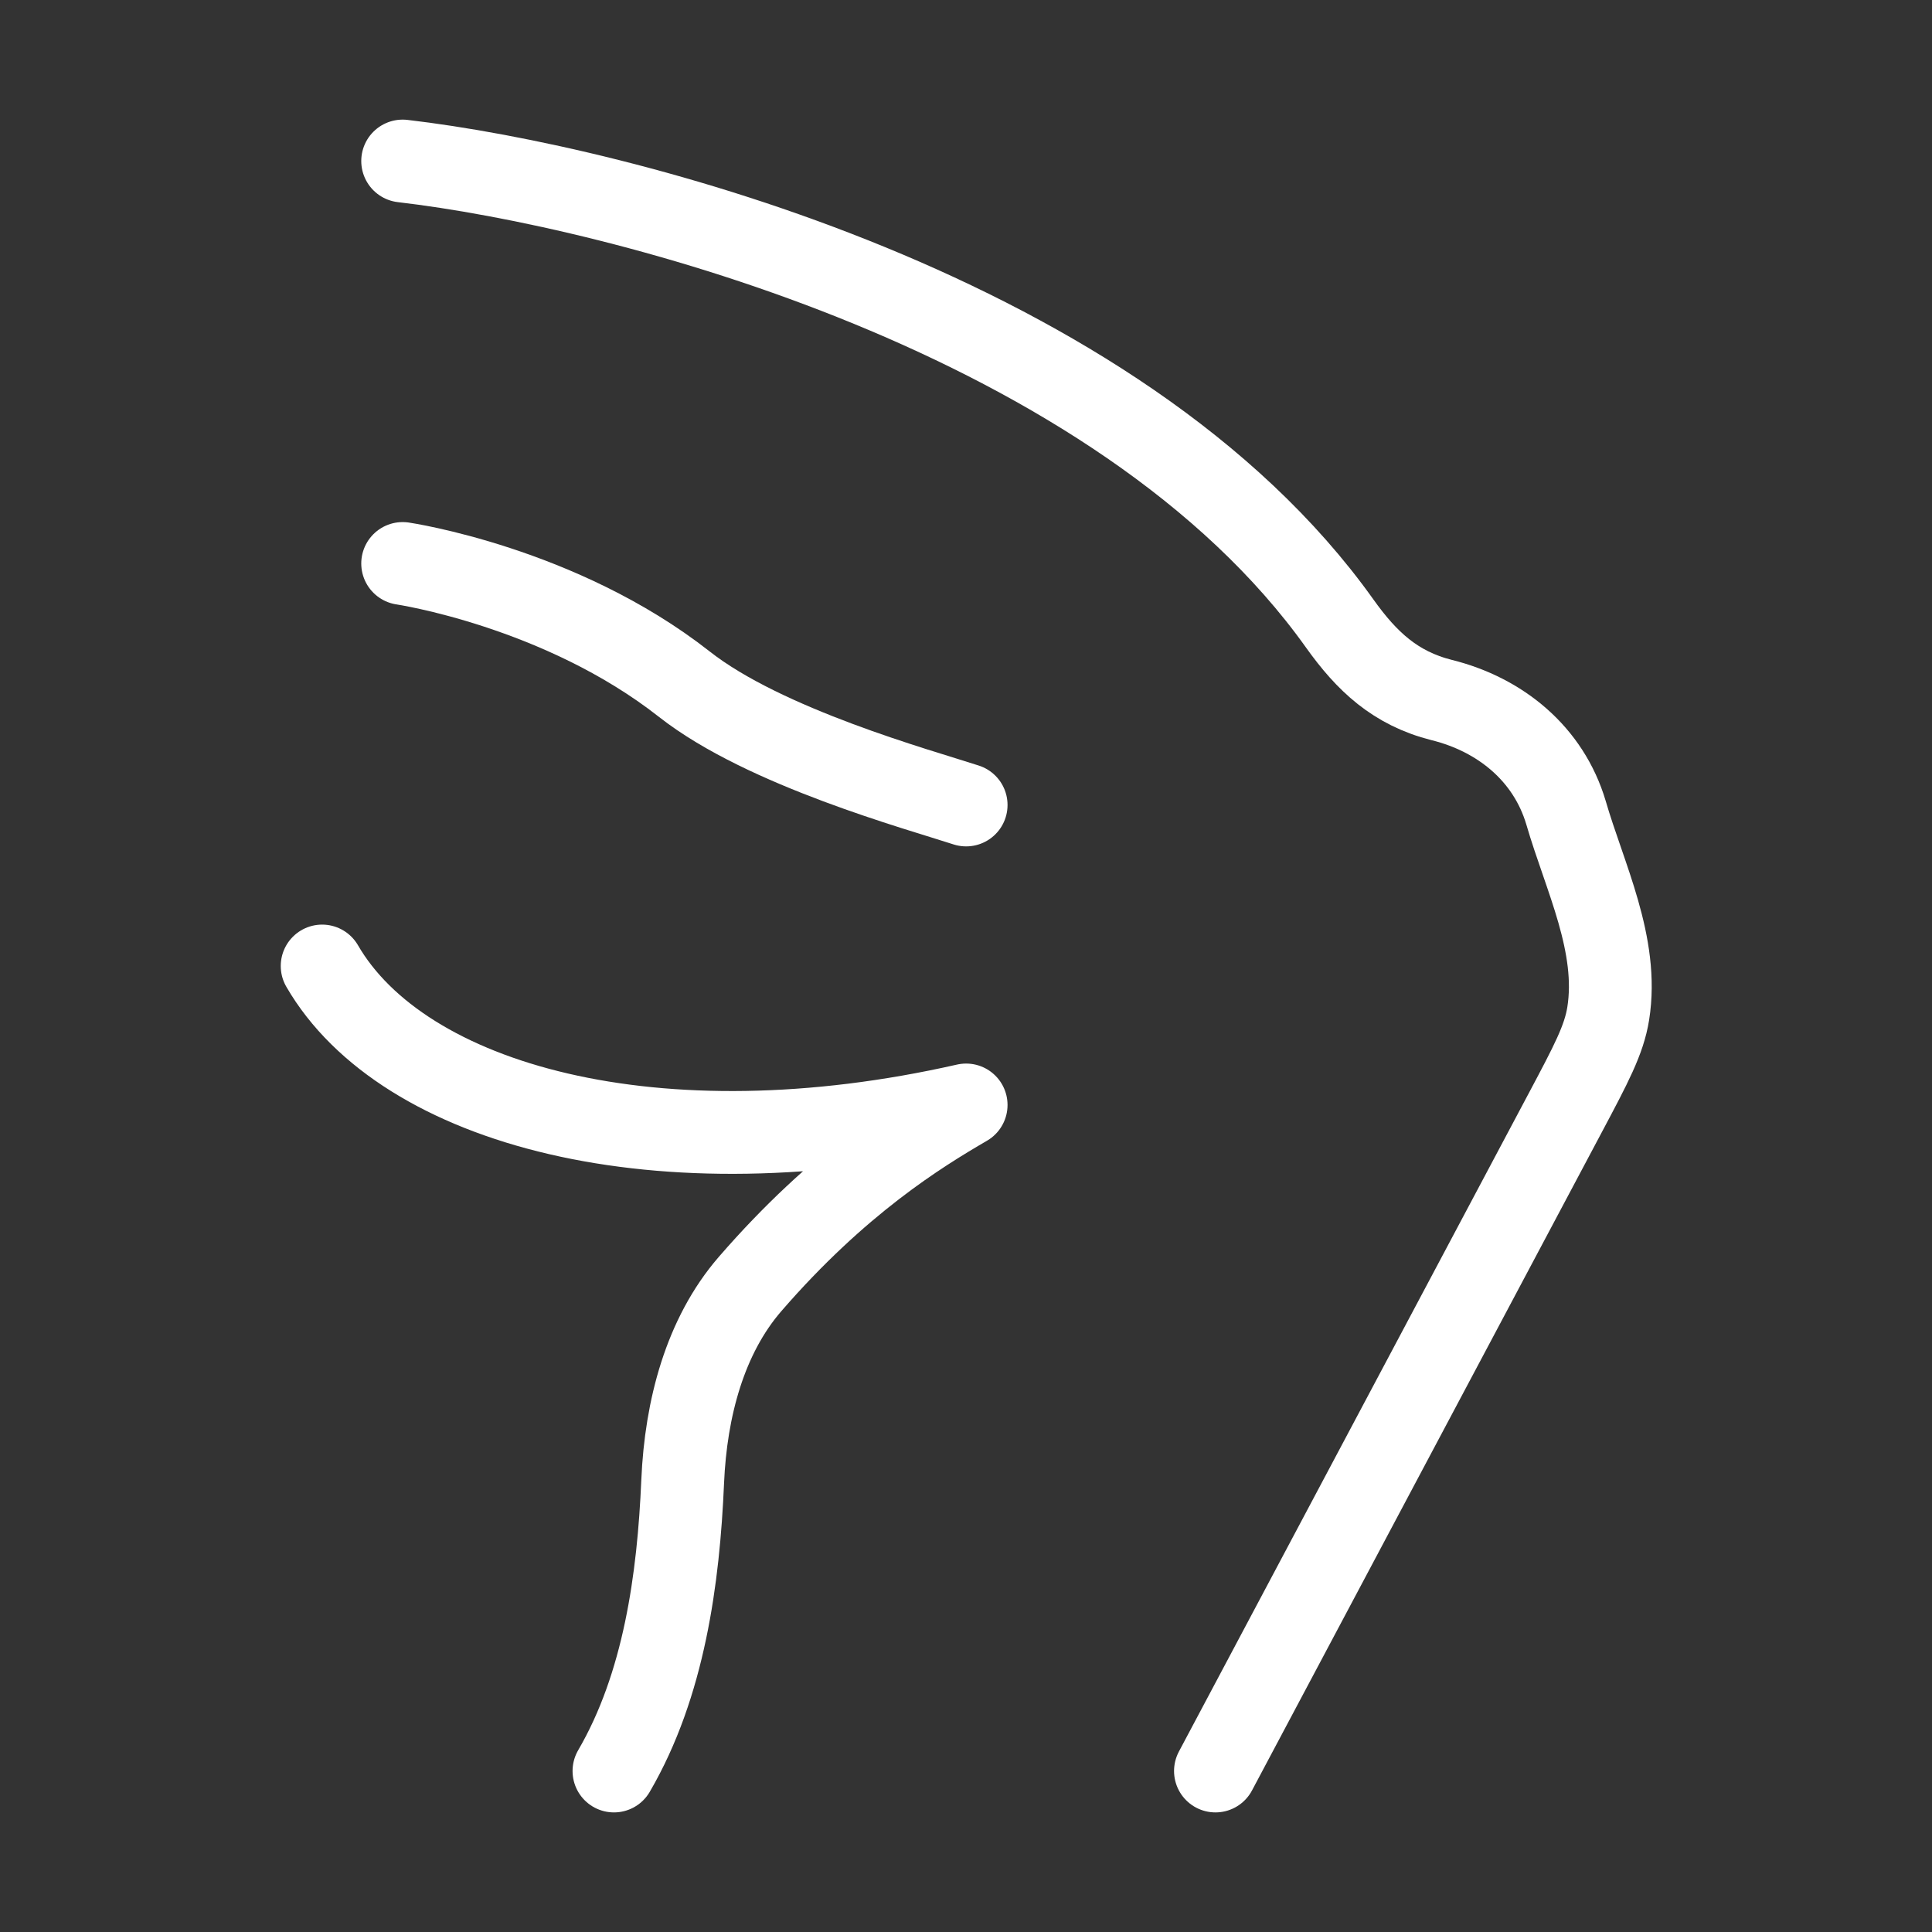
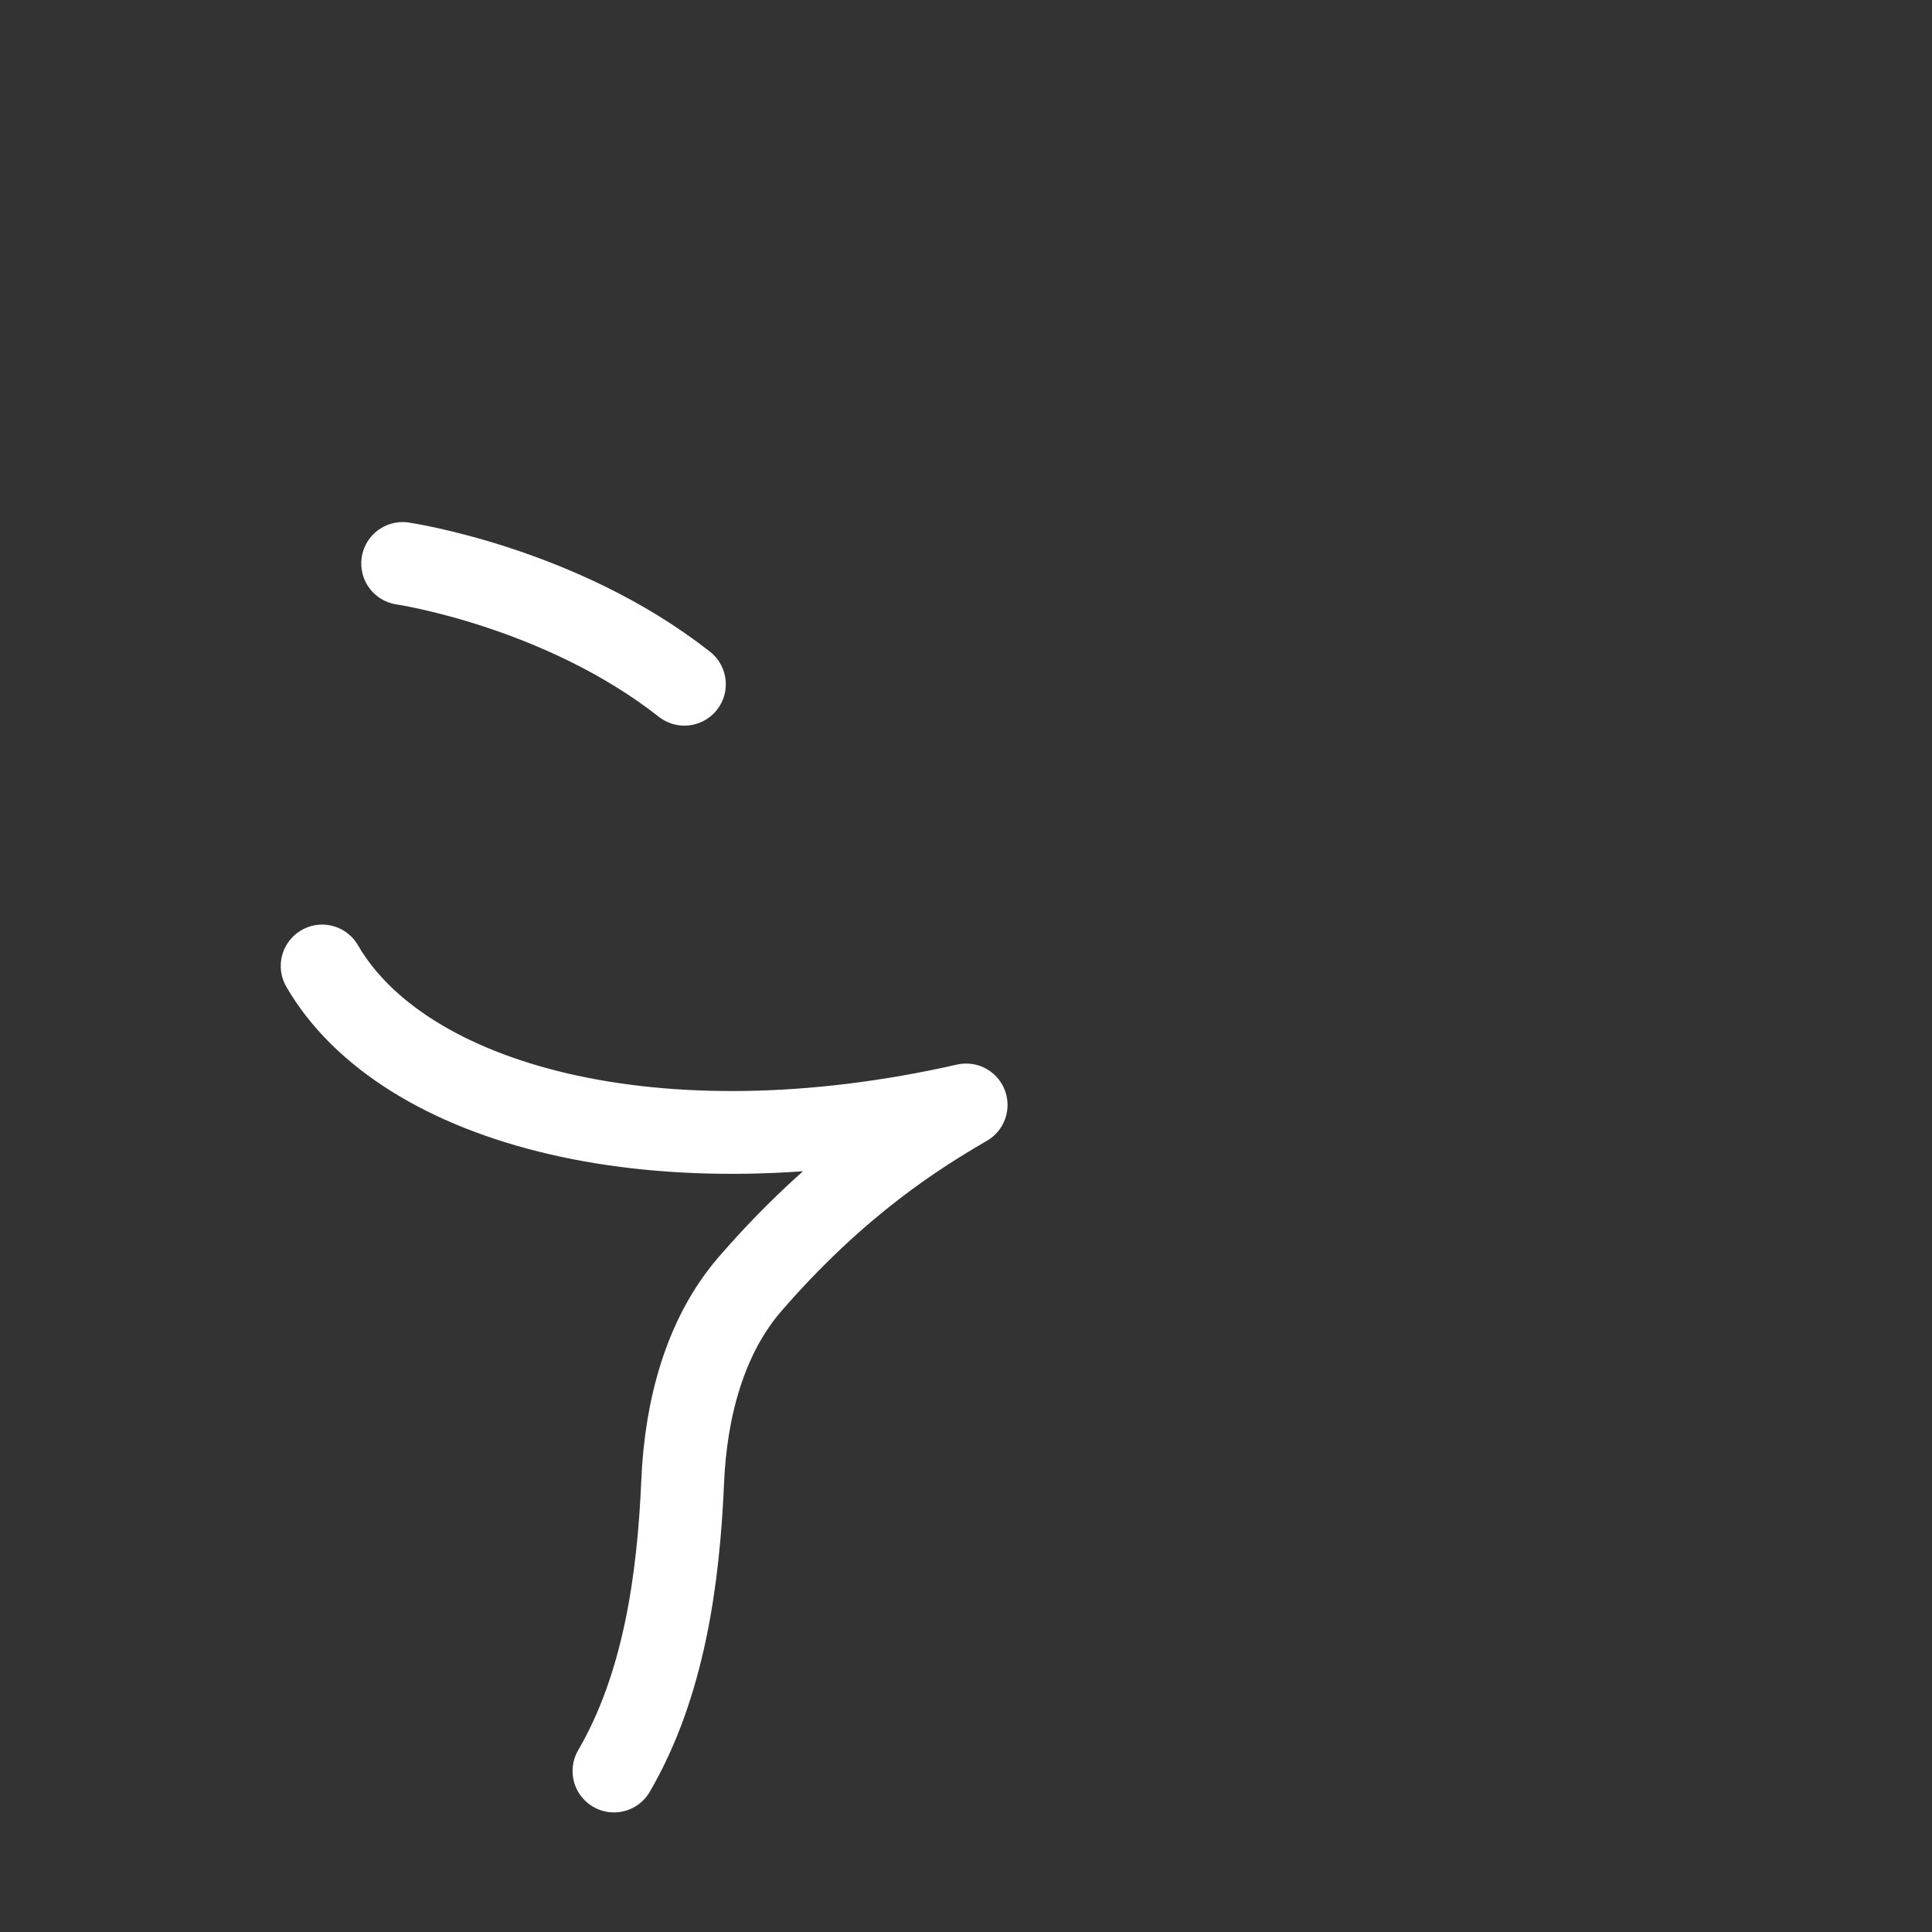
<svg xmlns="http://www.w3.org/2000/svg" width="70" height="70" viewBox="0 0 70 70" fill="none">
  <rect x="0" y="0" width="70" height="70" fill="#333333" stroke="none" />
-   <path d="M14.589 5.834C22.438 6.749 40.54 11.363 48.541 22.592C49.521 23.965 50.551 24.938 52.241 25.365C54.355 25.89 56.105 27.308 56.74 29.448C57.416 31.776 58.665 34.232 58.269 36.722C58.117 37.675 57.65 38.553 56.717 40.309L44.038 64.167" stroke="white" stroke-width="3" stroke-linecap="round" stroke-linejoin="round" />
  <path d="M11.672 35C14.589 40.035 23.818 42.571 35.005 40.035C33.295 41.031 30.376 42.827 27.175 46.524C25.545 48.407 24.849 51.028 24.735 53.674C24.584 57.21 24.059 61.057 22.245 64.167" stroke="white" stroke-width="3" stroke-linecap="round" stroke-linejoin="round" />
-   <path d="M14.589 20.416C14.589 20.416 20.302 21.259 24.797 24.791C27.714 27.083 33.304 28.61 35.005 29.166" stroke="white" stroke-width="3" stroke-linecap="round" stroke-linejoin="round" />
+   <path d="M14.589 20.416C14.589 20.416 20.302 21.259 24.797 24.791" stroke="white" stroke-width="3" stroke-linecap="round" stroke-linejoin="round" />
</svg>